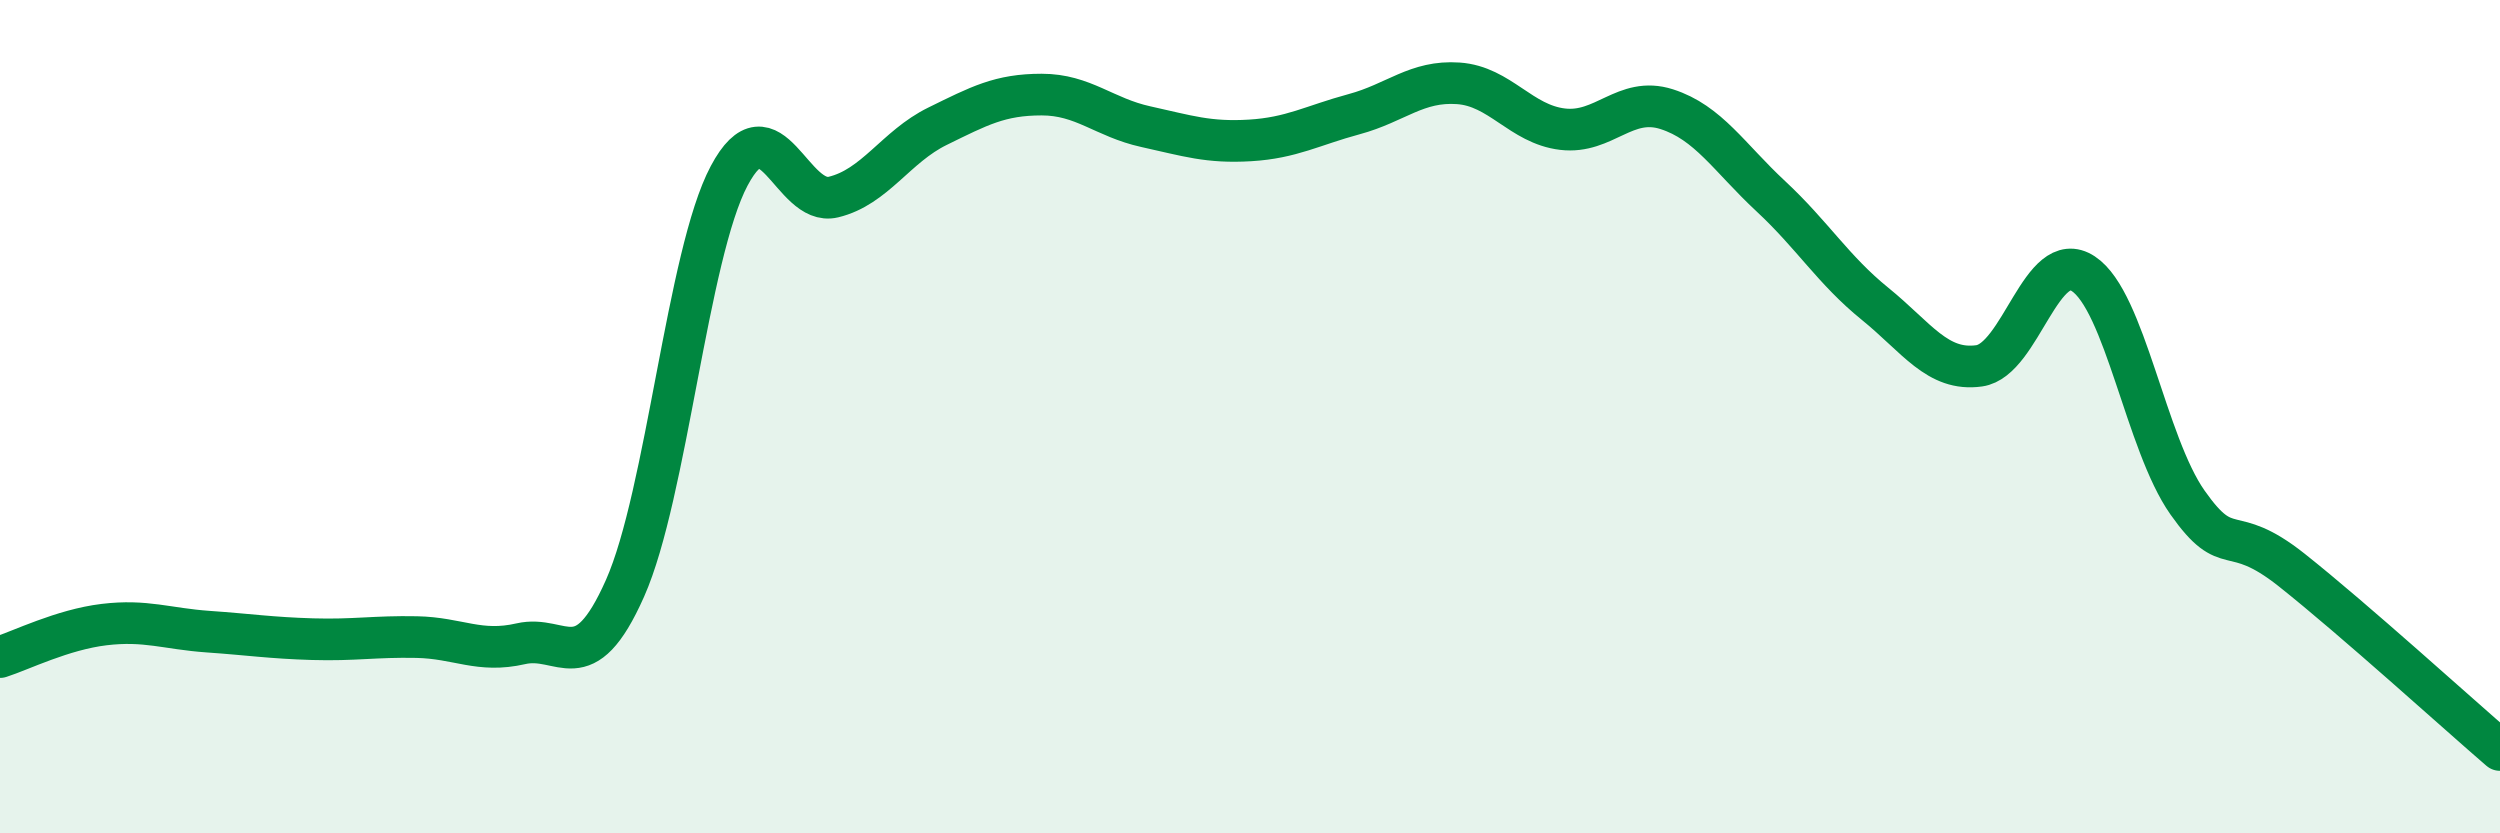
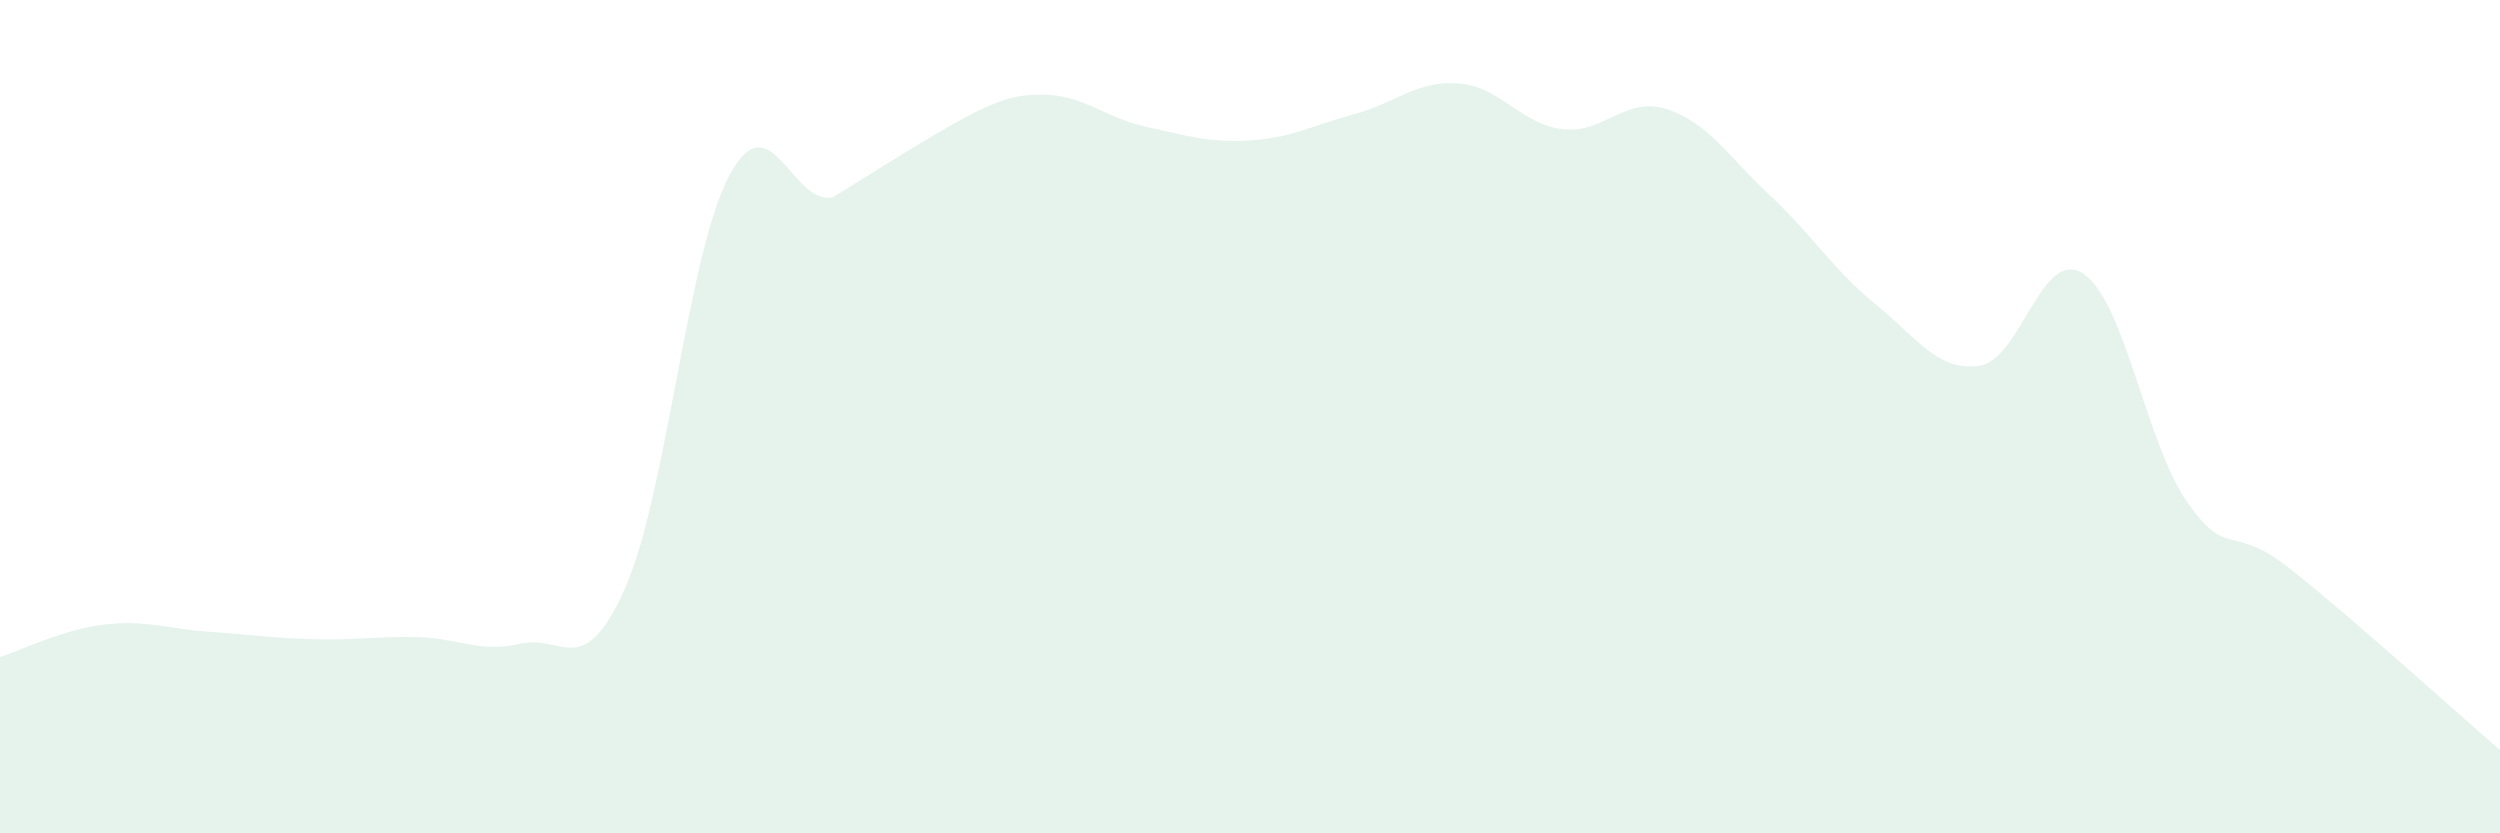
<svg xmlns="http://www.w3.org/2000/svg" width="60" height="20" viewBox="0 0 60 20">
-   <path d="M 0,15.77 C 0.5,15.61 1.5,15.11 2.5,14.99 C 3.5,14.87 4,15.09 5,15.16 C 6,15.23 6.5,15.31 7.5,15.34 C 8.5,15.37 9,15.27 10,15.29 C 11,15.31 11.5,15.68 12.5,15.45 C 13.5,15.22 14,16.37 15,14.12 C 16,11.87 16.5,6.1 17.5,4.22 C 18.5,2.34 19,4.97 20,4.73 C 21,4.49 21.5,3.52 22.5,3.03 C 23.5,2.54 24,2.27 25,2.27 C 26,2.27 26.5,2.82 27.5,3.04 C 28.5,3.26 29,3.43 30,3.37 C 31,3.31 31.5,3.01 32.5,2.74 C 33.5,2.47 34,1.93 35,2 C 36,2.07 36.5,2.98 37.5,3.1 C 38.5,3.22 39,2.3 40,2.62 C 41,2.94 41.5,3.78 42.5,4.71 C 43.5,5.64 44,6.48 45,7.29 C 46,8.1 46.5,8.92 47.5,8.78 C 48.5,8.64 49,5.91 50,6.57 C 51,7.23 51.5,10.64 52.5,12.06 C 53.5,13.48 53.5,12.49 55,13.68 C 56.5,14.87 59,17.14 60,18L60 20L0 20Z" fill="#008740" opacity="0.1" stroke-linecap="round" stroke-linejoin="round" />
-   <path d="M 0,15.77 C 0.5,15.61 1.5,15.11 2.5,14.99 C 3.5,14.87 4,15.09 5,15.16 C 6,15.23 6.5,15.31 7.5,15.34 C 8.5,15.37 9,15.27 10,15.29 C 11,15.31 11.5,15.68 12.5,15.45 C 13.5,15.22 14,16.37 15,14.12 C 16,11.87 16.5,6.1 17.5,4.22 C 18.5,2.34 19,4.97 20,4.73 C 21,4.49 21.5,3.52 22.5,3.03 C 23.5,2.54 24,2.27 25,2.27 C 26,2.27 26.5,2.82 27.5,3.04 C 28.5,3.26 29,3.43 30,3.37 C 31,3.31 31.5,3.01 32.5,2.74 C 33.5,2.47 34,1.93 35,2 C 36,2.07 36.5,2.98 37.5,3.1 C 38.5,3.22 39,2.3 40,2.62 C 41,2.94 41.5,3.78 42.5,4.71 C 43.5,5.64 44,6.48 45,7.29 C 46,8.1 46.5,8.92 47.5,8.78 C 48.5,8.64 49,5.91 50,6.57 C 51,7.23 51.5,10.64 52.5,12.06 C 53.5,13.48 53.5,12.49 55,13.68 C 56.5,14.87 59,17.14 60,18" stroke="#008740" stroke-width="1" fill="none" stroke-linecap="round" stroke-linejoin="round" />
+   <path d="M 0,15.77 C 0.5,15.61 1.5,15.11 2.5,14.99 C 3.5,14.87 4,15.09 5,15.16 C 6,15.23 6.5,15.31 7.5,15.34 C 8.5,15.37 9,15.27 10,15.29 C 11,15.31 11.5,15.68 12.5,15.45 C 13.5,15.22 14,16.37 15,14.12 C 16,11.87 16.5,6.1 17.5,4.22 C 18.5,2.34 19,4.97 20,4.73 C 23.5,2.54 24,2.27 25,2.27 C 26,2.27 26.5,2.82 27.5,3.04 C 28.5,3.26 29,3.43 30,3.37 C 31,3.31 31.5,3.01 32.5,2.74 C 33.5,2.47 34,1.93 35,2 C 36,2.07 36.5,2.98 37.5,3.1 C 38.5,3.22 39,2.3 40,2.62 C 41,2.94 41.5,3.78 42.5,4.71 C 43.5,5.64 44,6.48 45,7.29 C 46,8.1 46.5,8.92 47.5,8.78 C 48.5,8.64 49,5.91 50,6.57 C 51,7.23 51.5,10.64 52.5,12.06 C 53.5,13.48 53.5,12.49 55,13.68 C 56.5,14.87 59,17.14 60,18L60 20L0 20Z" fill="#008740" opacity="0.1" stroke-linecap="round" stroke-linejoin="round" />
</svg>